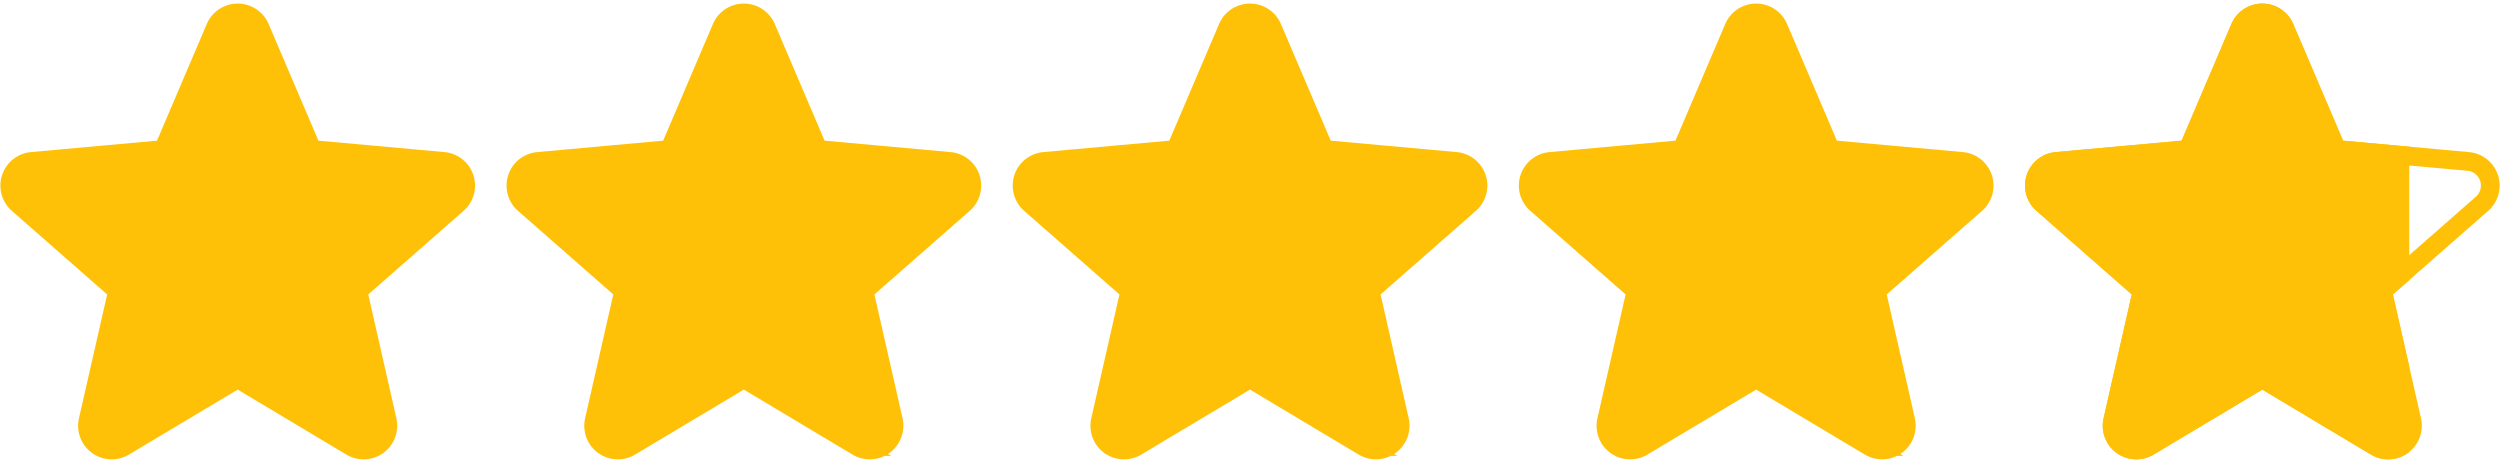
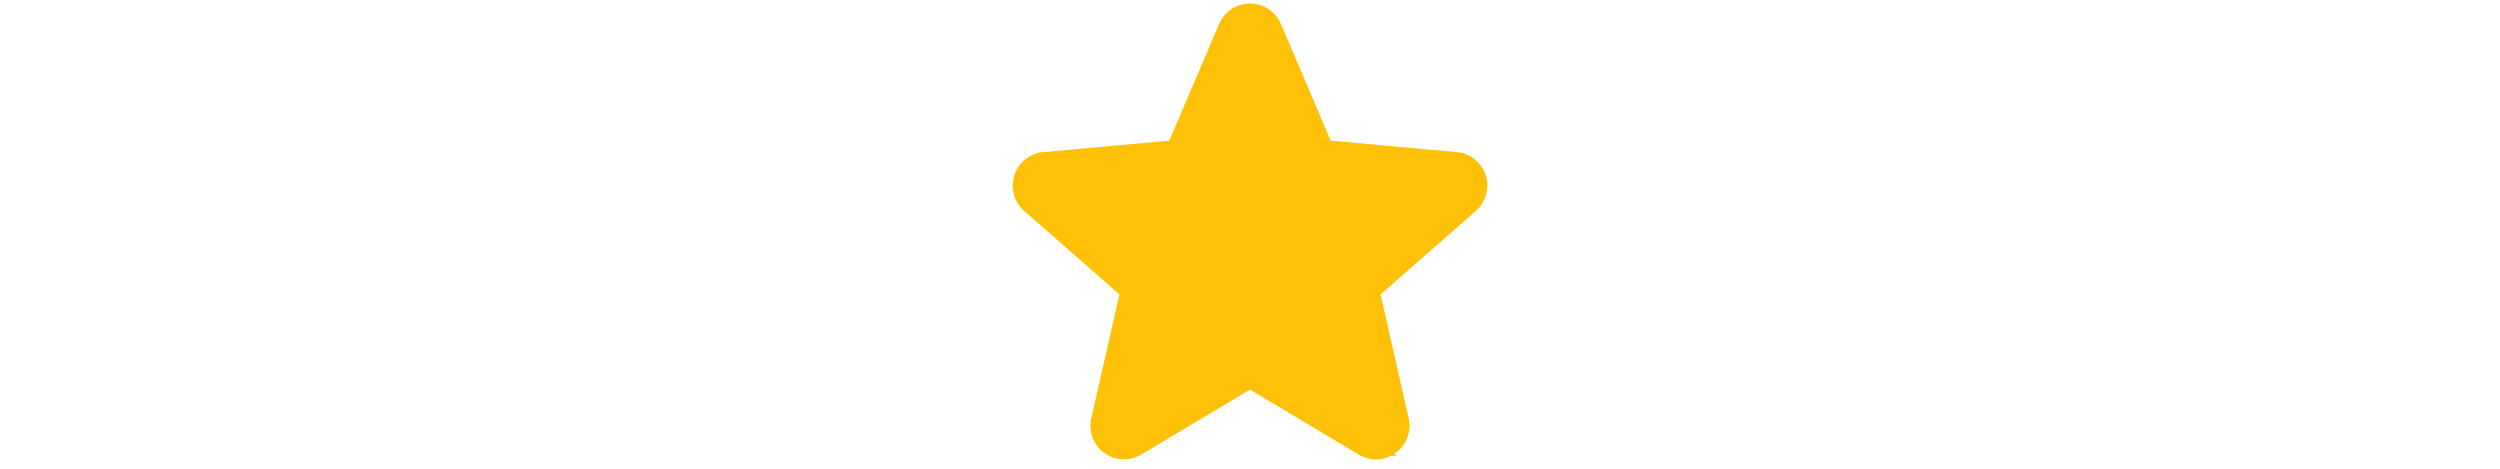
<svg xmlns="http://www.w3.org/2000/svg" width="133.359" height="25" viewBox="0 0 133.359 25">
  <defs>
    <clipPath id="clip-path">
      <rect id="Rectangle_10255" data-name="Rectangle 10255" width="21" height="25" transform="translate(1153 6237)" fill="#fff" stroke="#707070" stroke-width="1" />
    </clipPath>
  </defs>
  <g id="Group_28165" data-name="Group 28165" transform="translate(-1045.482 -6237)">
-     <path id="star" d="M24.259,9.3a1.29,1.29,0,0,0-1.113-.889l-7.02-.637-2.776-6.5a1.293,1.293,0,0,0-2.377,0L8.2,7.774l-7.021.637a1.294,1.294,0,0,0-.734,2.262l5.306,4.654L4.183,22.219a1.291,1.291,0,0,0,1.922,1.4L12.161,20l6.053,3.619a1.293,1.293,0,0,0,1.924-1.4l-1.565-6.892,5.306-4.653A1.293,1.293,0,0,0,24.259,9.3Zm0,0" transform="translate(1046 6237.2)" fill="#ffc107" stroke="#ffc107" stroke-width="1" />
-     <path id="star-2" data-name="star" d="M24.259,9.3a1.29,1.29,0,0,0-1.113-.889l-7.02-.637-2.776-6.5a1.293,1.293,0,0,0-2.377,0L8.2,7.774l-7.021.637a1.294,1.294,0,0,0-.734,2.262l5.306,4.654L4.183,22.219a1.291,1.291,0,0,0,1.922,1.4L12.161,20l6.053,3.619a1.293,1.293,0,0,0,1.924-1.4l-1.565-6.892,5.306-4.653A1.293,1.293,0,0,0,24.259,9.3Zm0,0" transform="translate(1073 6237.2)" fill="#ffc107" stroke="#ffc107" stroke-width="1" />
    <path id="star-3" data-name="star" d="M24.259,9.3a1.29,1.29,0,0,0-1.113-.889l-7.02-.637-2.776-6.5a1.293,1.293,0,0,0-2.377,0L8.2,7.774l-7.021.637a1.294,1.294,0,0,0-.734,2.262l5.306,4.654L4.183,22.219a1.291,1.291,0,0,0,1.922,1.4L12.161,20l6.053,3.619a1.293,1.293,0,0,0,1.924-1.4l-1.565-6.892,5.306-4.653A1.293,1.293,0,0,0,24.259,9.3Zm0,0" transform="translate(1100 6237.2)" fill="#ffc107" stroke="#ffc107" stroke-width="1" />
-     <path id="star-4" data-name="star" d="M24.259,9.3a1.29,1.29,0,0,0-1.113-.889l-7.02-.637-2.776-6.5a1.293,1.293,0,0,0-2.377,0L8.2,7.774l-7.021.637a1.294,1.294,0,0,0-.734,2.262l5.306,4.654L4.183,22.219a1.291,1.291,0,0,0,1.922,1.4L12.161,20l6.053,3.619a1.293,1.293,0,0,0,1.924-1.4l-1.565-6.892,5.306-4.653A1.293,1.293,0,0,0,24.259,9.3Zm0,0" transform="translate(1127 6237.2)" fill="#ffc107" stroke="#ffc107" stroke-width="1" />
-     <path id="star-5" data-name="star" d="M24.259,9.3a1.29,1.29,0,0,0-1.113-.889l-7.02-.637-2.776-6.5a1.293,1.293,0,0,0-2.377,0L8.2,7.774l-7.021.637a1.294,1.294,0,0,0-.734,2.262l5.306,4.654L4.183,22.219a1.291,1.291,0,0,0,1.922,1.4L12.161,20l6.053,3.619a1.293,1.293,0,0,0,1.924-1.4l-1.565-6.892,5.306-4.653A1.293,1.293,0,0,0,24.259,9.3Zm0,0" transform="translate(1154 6237.2)" fill="none" stroke="#ffc107" stroke-width="1" />
    <g id="Mask_Group_14" data-name="Mask Group 14" clip-path="url(#clip-path)">
-       <path id="star-6" data-name="star" d="M24.259,9.3a1.29,1.29,0,0,0-1.113-.889l-7.02-.637-2.776-6.5a1.293,1.293,0,0,0-2.377,0L8.2,7.774l-7.021.637a1.294,1.294,0,0,0-.734,2.262l5.306,4.654L4.183,22.219a1.291,1.291,0,0,0,1.922,1.4L12.161,20l6.053,3.619a1.293,1.293,0,0,0,1.924-1.4l-1.565-6.892,5.306-4.653A1.293,1.293,0,0,0,24.259,9.3Zm0,0" transform="translate(1154 6237.2)" fill="#ffc107" stroke="#ffc107" stroke-width="1" />
-     </g>
+       </g>
  </g>
</svg>